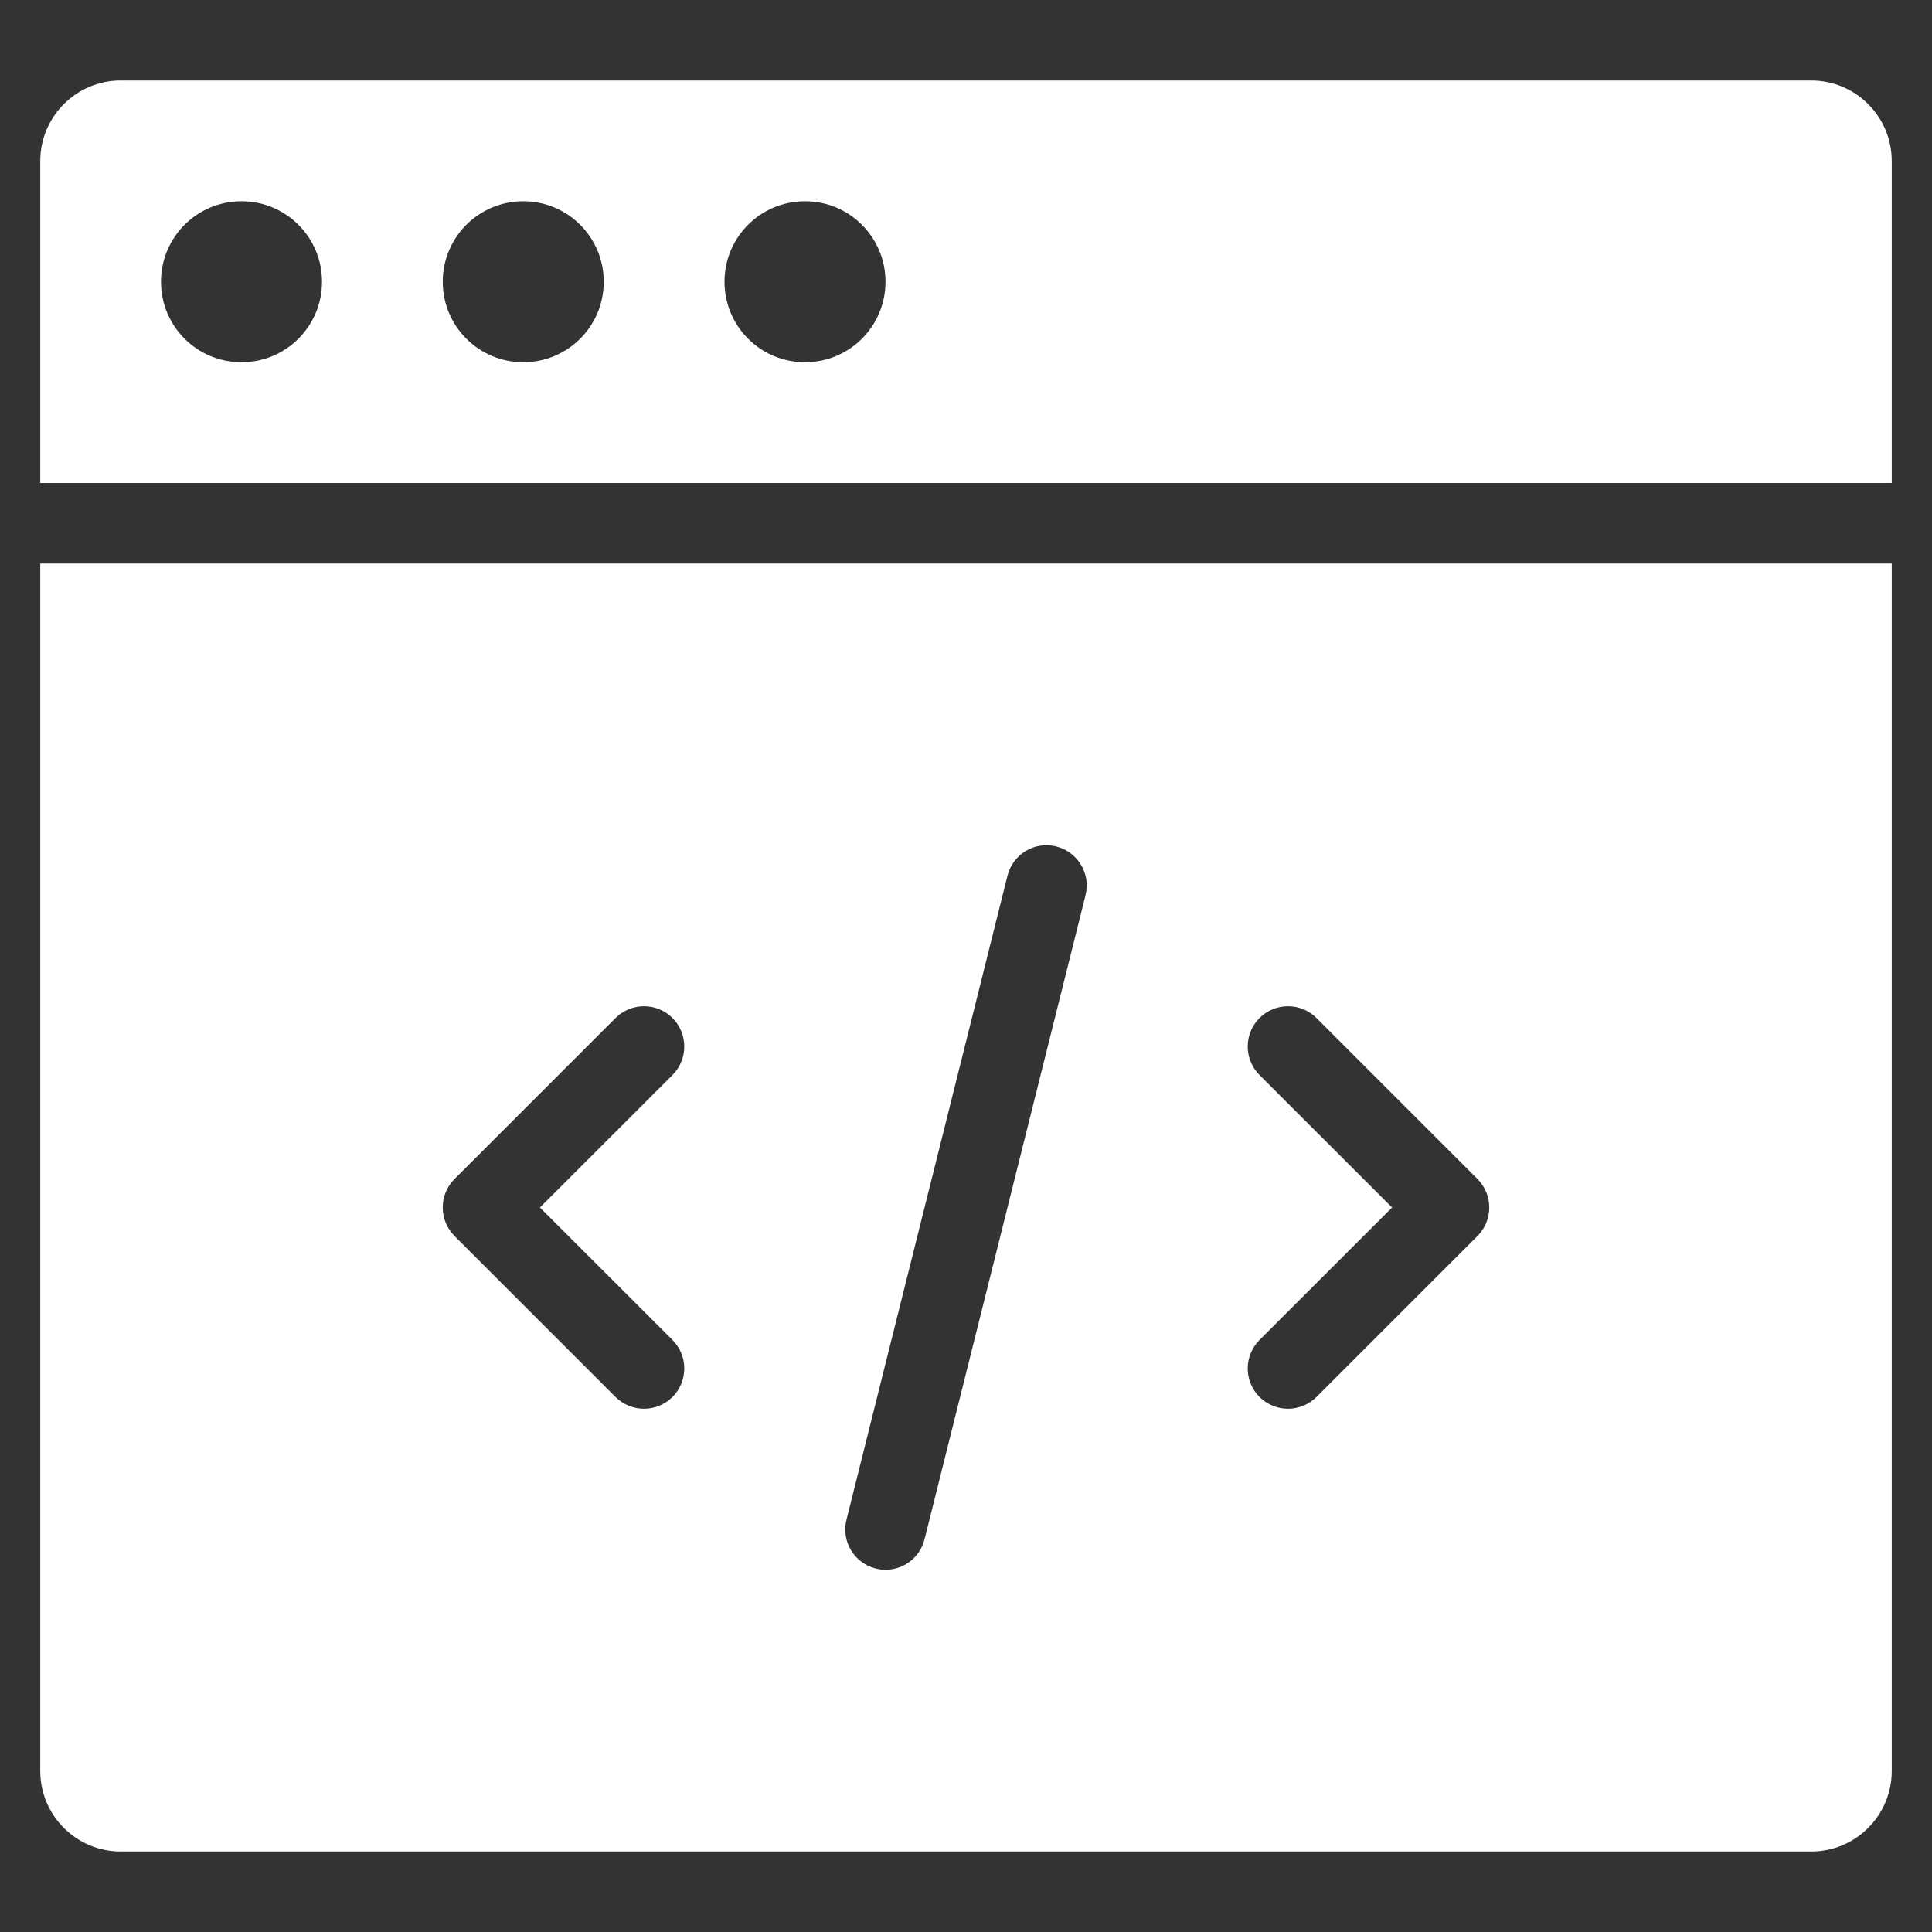
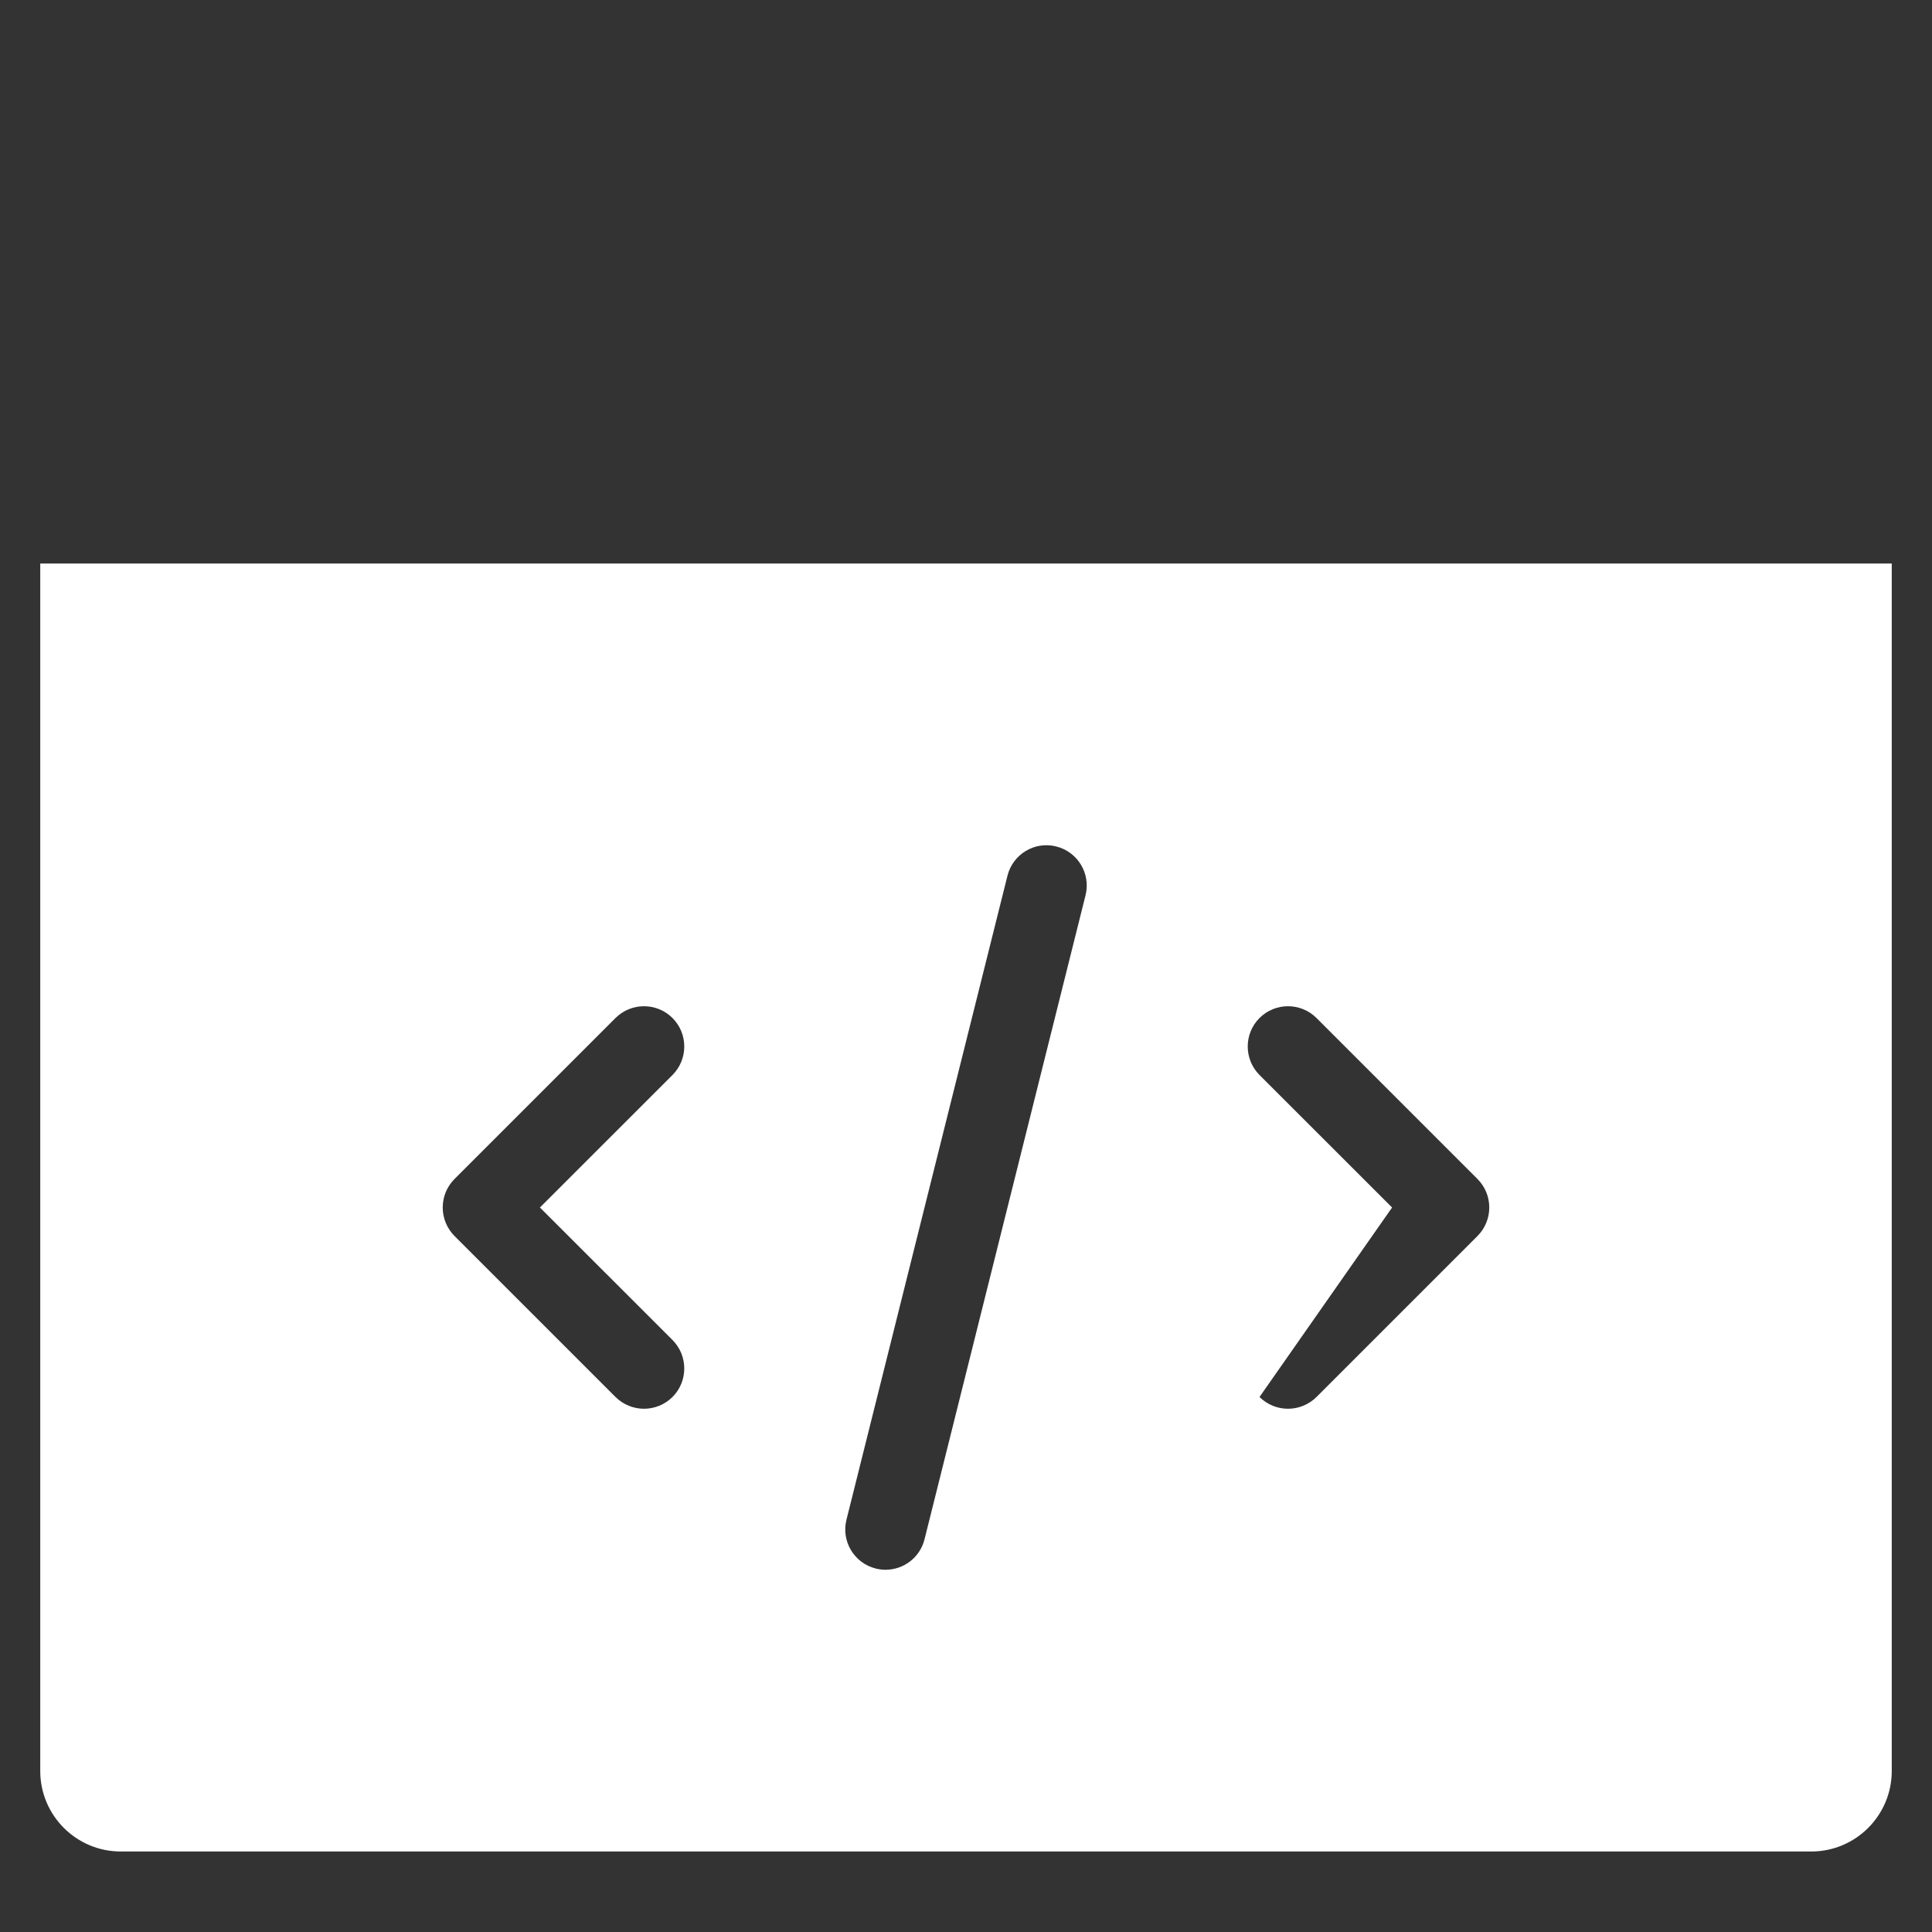
<svg xmlns="http://www.w3.org/2000/svg" width="24" height="24" viewBox="0 0 24 24" fill="none">
  <rect x="0" y="0" width="24" height="24" fill="#333333" stroke="none" />
-   <path d="M0.5 7V22C0.5 22.552 0.948 23 1.5 23H22.5C23.052 23 23.5 22.552 23.5 22V7H0.5ZM8.354 16.646C8.549 16.842 8.549 17.158 8.354 17.354C8.256 17.451 8.128 17.5 8 17.5C7.872 17.5 7.744 17.451 7.646 17.354L5.646 15.354C5.451 15.158 5.451 14.842 5.646 14.646L7.646 12.646C7.842 12.451 8.158 12.451 8.354 12.646C8.549 12.842 8.549 13.158 8.354 13.354L6.707 15L8.354 16.646ZM13.485 11.121L11.485 19.121C11.428 19.349 11.225 19.5 11.001 19.5C10.96 19.5 10.919 19.495 10.879 19.485C10.611 19.418 10.448 19.146 10.515 18.879L12.515 10.879C12.582 10.611 12.852 10.447 13.121 10.515C13.389 10.582 13.552 10.854 13.485 11.121ZM18.354 15.354L16.354 17.354C16.256 17.451 16.128 17.5 16 17.5C15.872 17.5 15.744 17.451 15.646 17.354C15.451 17.158 15.451 16.842 15.646 16.646L17.293 15L15.646 13.354C15.451 13.158 15.451 12.842 15.646 12.646C15.842 12.451 16.158 12.451 16.354 12.646L18.354 14.646C18.549 14.842 18.549 15.158 18.354 15.354Z" fill="white" />
-   <path d="M22.5 1H1.5C0.948 1 0.5 1.448 0.5 2V6H23.5V2C23.5 1.448 23.052 1 22.5 1ZM3 4.5C2.447 4.5 2 4.053 2 3.5C2 2.947 2.447 2.5 3 2.5C3.553 2.5 4 2.947 4 3.5C4 4.053 3.553 4.5 3 4.5ZM6.5 4.5C5.947 4.5 5.5 4.053 5.5 3.5C5.5 2.947 5.947 2.5 6.5 2.5C7.053 2.5 7.5 2.947 7.5 3.5C7.5 4.053 7.053 4.5 6.5 4.5ZM10 4.5C9.447 4.5 9 4.053 9 3.5C9 2.947 9.447 2.5 10 2.5C10.553 2.5 11 2.947 11 3.5C11 4.053 10.553 4.5 10 4.5Z" fill="white" />
+   <path d="M0.5 7V22C0.5 22.552 0.948 23 1.5 23H22.5C23.052 23 23.5 22.552 23.5 22V7H0.5ZM8.354 16.646C8.549 16.842 8.549 17.158 8.354 17.354C8.256 17.451 8.128 17.5 8 17.5C7.872 17.5 7.744 17.451 7.646 17.354L5.646 15.354C5.451 15.158 5.451 14.842 5.646 14.646L7.646 12.646C7.842 12.451 8.158 12.451 8.354 12.646C8.549 12.842 8.549 13.158 8.354 13.354L6.707 15L8.354 16.646ZM13.485 11.121L11.485 19.121C11.428 19.349 11.225 19.5 11.001 19.5C10.96 19.5 10.919 19.495 10.879 19.485C10.611 19.418 10.448 19.146 10.515 18.879L12.515 10.879C12.582 10.611 12.852 10.447 13.121 10.515C13.389 10.582 13.552 10.854 13.485 11.121ZM18.354 15.354L16.354 17.354C16.256 17.451 16.128 17.5 16 17.5C15.872 17.5 15.744 17.451 15.646 17.354L17.293 15L15.646 13.354C15.451 13.158 15.451 12.842 15.646 12.646C15.842 12.451 16.158 12.451 16.354 12.646L18.354 14.646C18.549 14.842 18.549 15.158 18.354 15.354Z" fill="white" />
</svg>